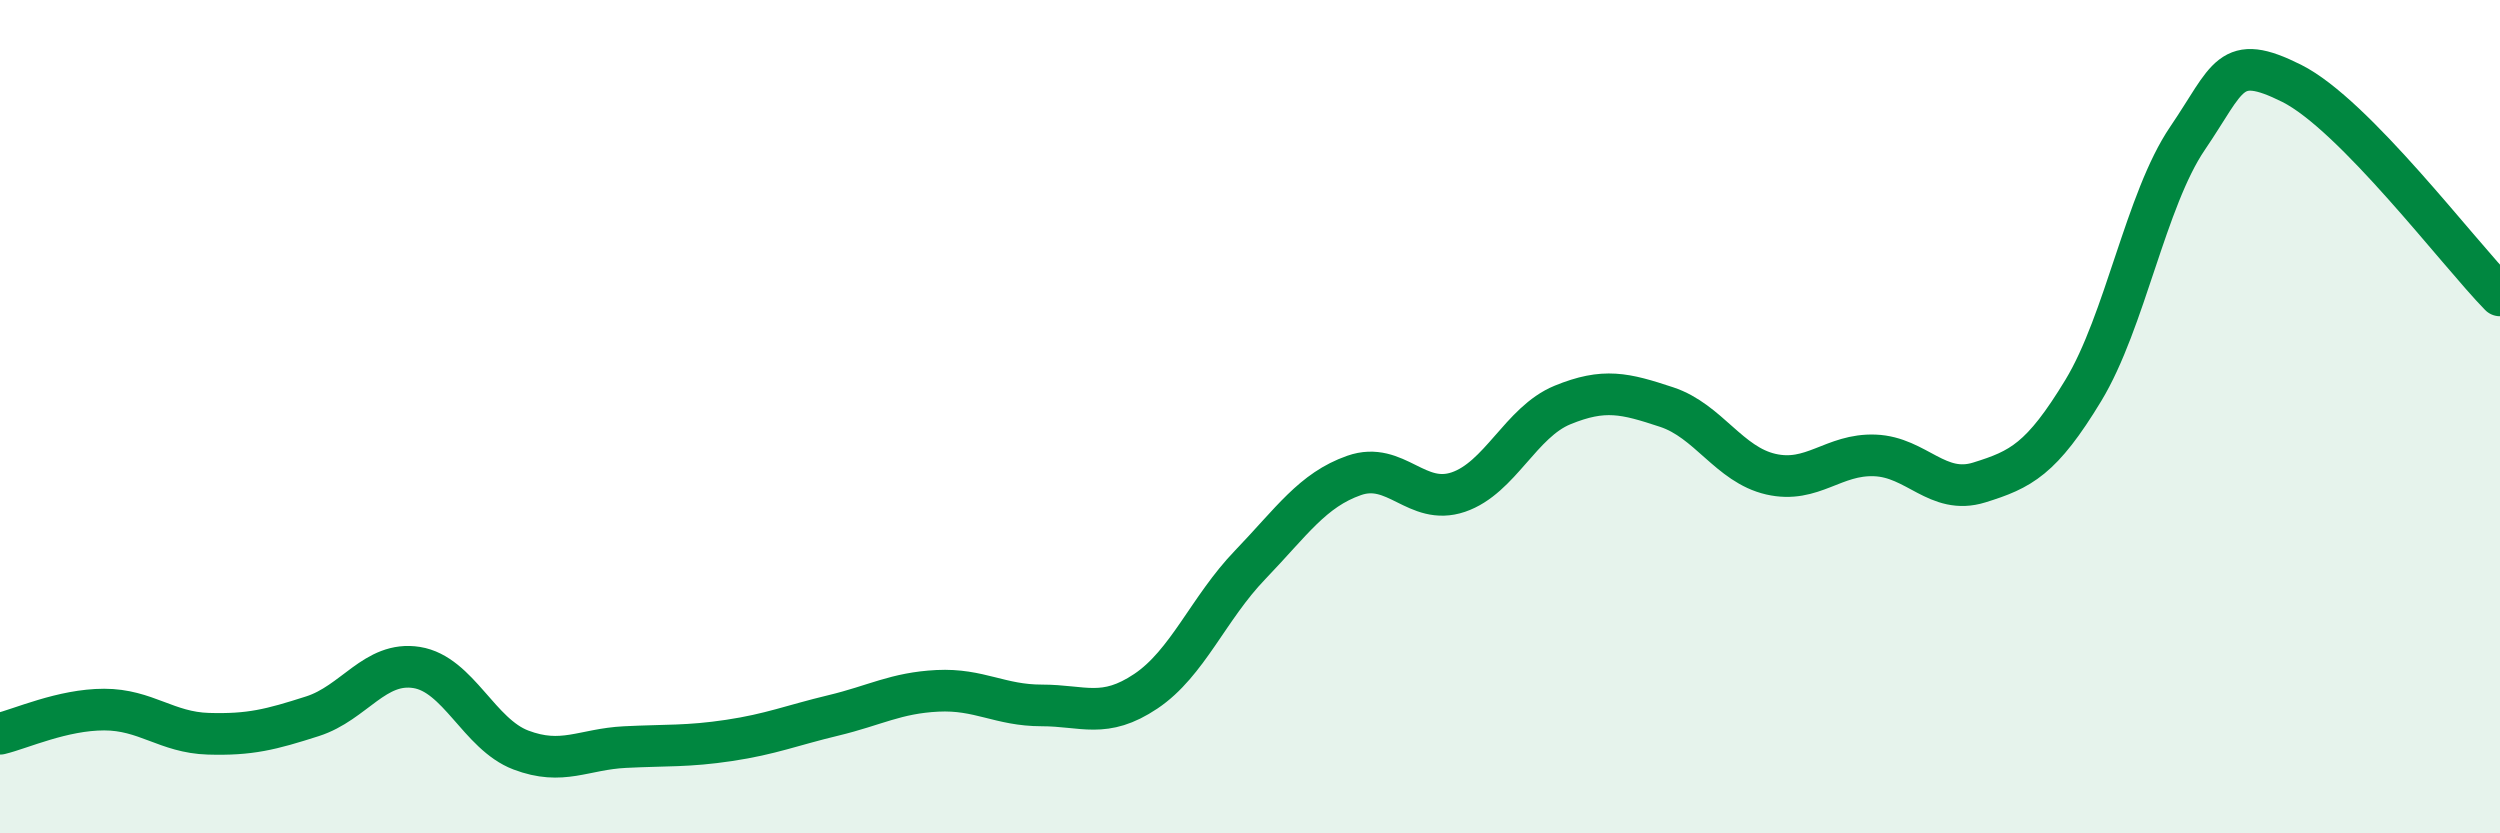
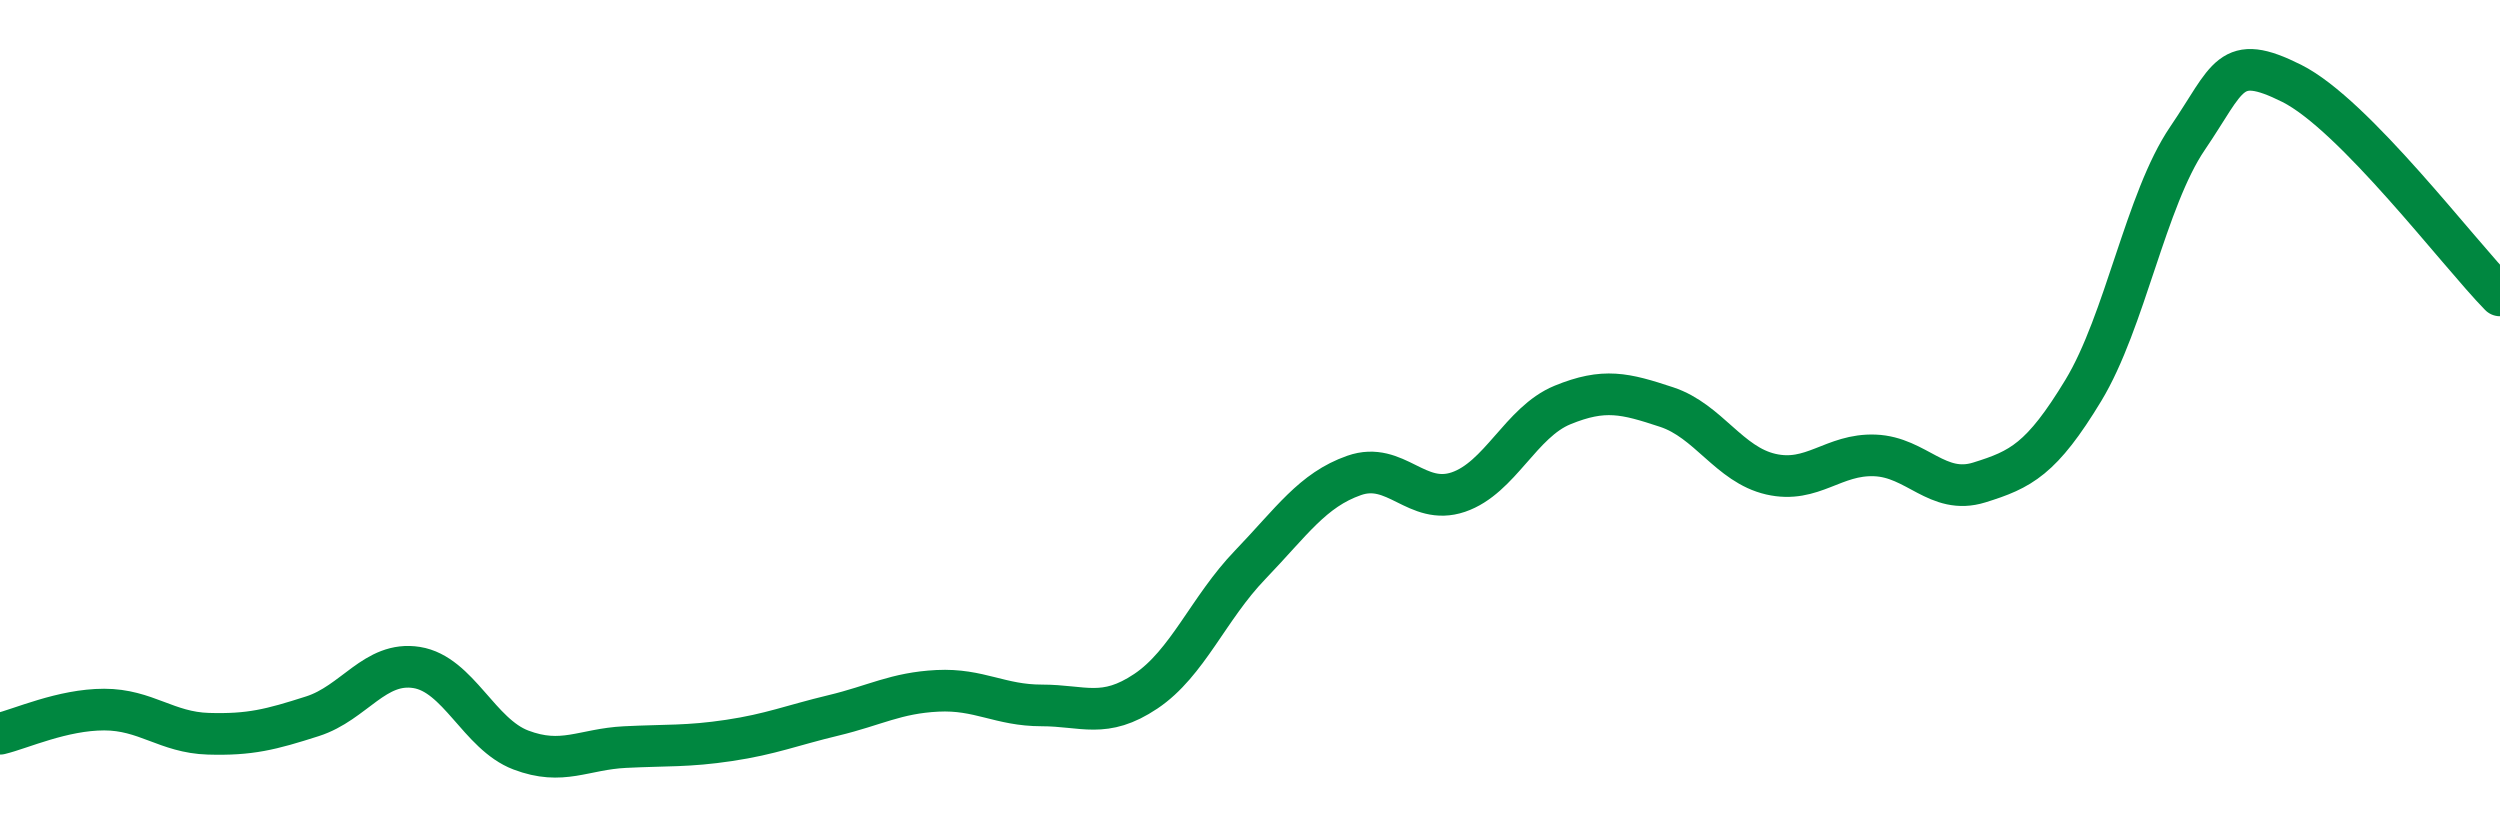
<svg xmlns="http://www.w3.org/2000/svg" width="60" height="20" viewBox="0 0 60 20">
-   <path d="M 0,17.61 C 0.5,17.49 1.5,17.03 2.5,17.03 C 3.5,17.03 4,17.58 5,17.61 C 6,17.64 6.5,17.51 7.5,17.19 C 8.5,16.87 9,15.86 10,16.02 C 11,16.18 11.5,17.62 12.5,18 C 13.5,18.38 14,17.98 15,17.93 C 16,17.88 16.5,17.92 17.5,17.77 C 18.5,17.62 19,17.41 20,17.17 C 21,16.93 21.5,16.63 22.5,16.58 C 23.5,16.53 24,16.93 25,16.93 C 26,16.93 26.5,17.26 27.5,16.59 C 28.5,15.92 29,14.6 30,13.56 C 31,12.52 31.5,11.76 32.5,11.41 C 33.5,11.06 34,12.15 35,11.81 C 36,11.47 36.5,10.13 37.5,9.72 C 38.5,9.31 39,9.44 40,9.77 C 41,10.1 41.5,11.15 42.5,11.38 C 43.5,11.61 44,10.89 45,10.93 C 46,10.97 46.5,11.89 47.5,11.58 C 48.5,11.27 49,11.02 50,9.37 C 51,7.72 51.5,4.79 52.5,3.32 C 53.5,1.85 53.5,1.25 55,2 C 56.5,2.75 59,6.07 60,7.09L60 20L0 20Z" fill="#008740" opacity="0.1" stroke-linecap="round" stroke-linejoin="round" />
  <path d="M 0,17.61 C 0.5,17.49 1.5,17.03 2.5,17.03 C 3.5,17.03 4,17.58 5,17.61 C 6,17.64 6.5,17.51 7.5,17.19 C 8.5,16.87 9,15.86 10,16.02 C 11,16.18 11.5,17.62 12.5,18 C 13.5,18.38 14,17.98 15,17.93 C 16,17.88 16.5,17.92 17.5,17.77 C 18.5,17.62 19,17.41 20,17.17 C 21,16.93 21.5,16.63 22.5,16.58 C 23.5,16.53 24,16.93 25,16.93 C 26,16.93 26.5,17.26 27.5,16.59 C 28.5,15.92 29,14.6 30,13.56 C 31,12.52 31.5,11.76 32.5,11.41 C 33.5,11.06 34,12.15 35,11.81 C 36,11.47 36.5,10.13 37.5,9.72 C 38.5,9.31 39,9.44 40,9.77 C 41,10.1 41.5,11.15 42.5,11.38 C 43.5,11.61 44,10.89 45,10.93 C 46,10.97 46.5,11.89 47.5,11.58 C 48.5,11.27 49,11.02 50,9.37 C 51,7.72 51.5,4.79 52.5,3.32 C 53.5,1.85 53.5,1.25 55,2 C 56.5,2.75 59,6.07 60,7.09" stroke="#008740" stroke-width="1" fill="none" stroke-linecap="round" stroke-linejoin="round" />
</svg>